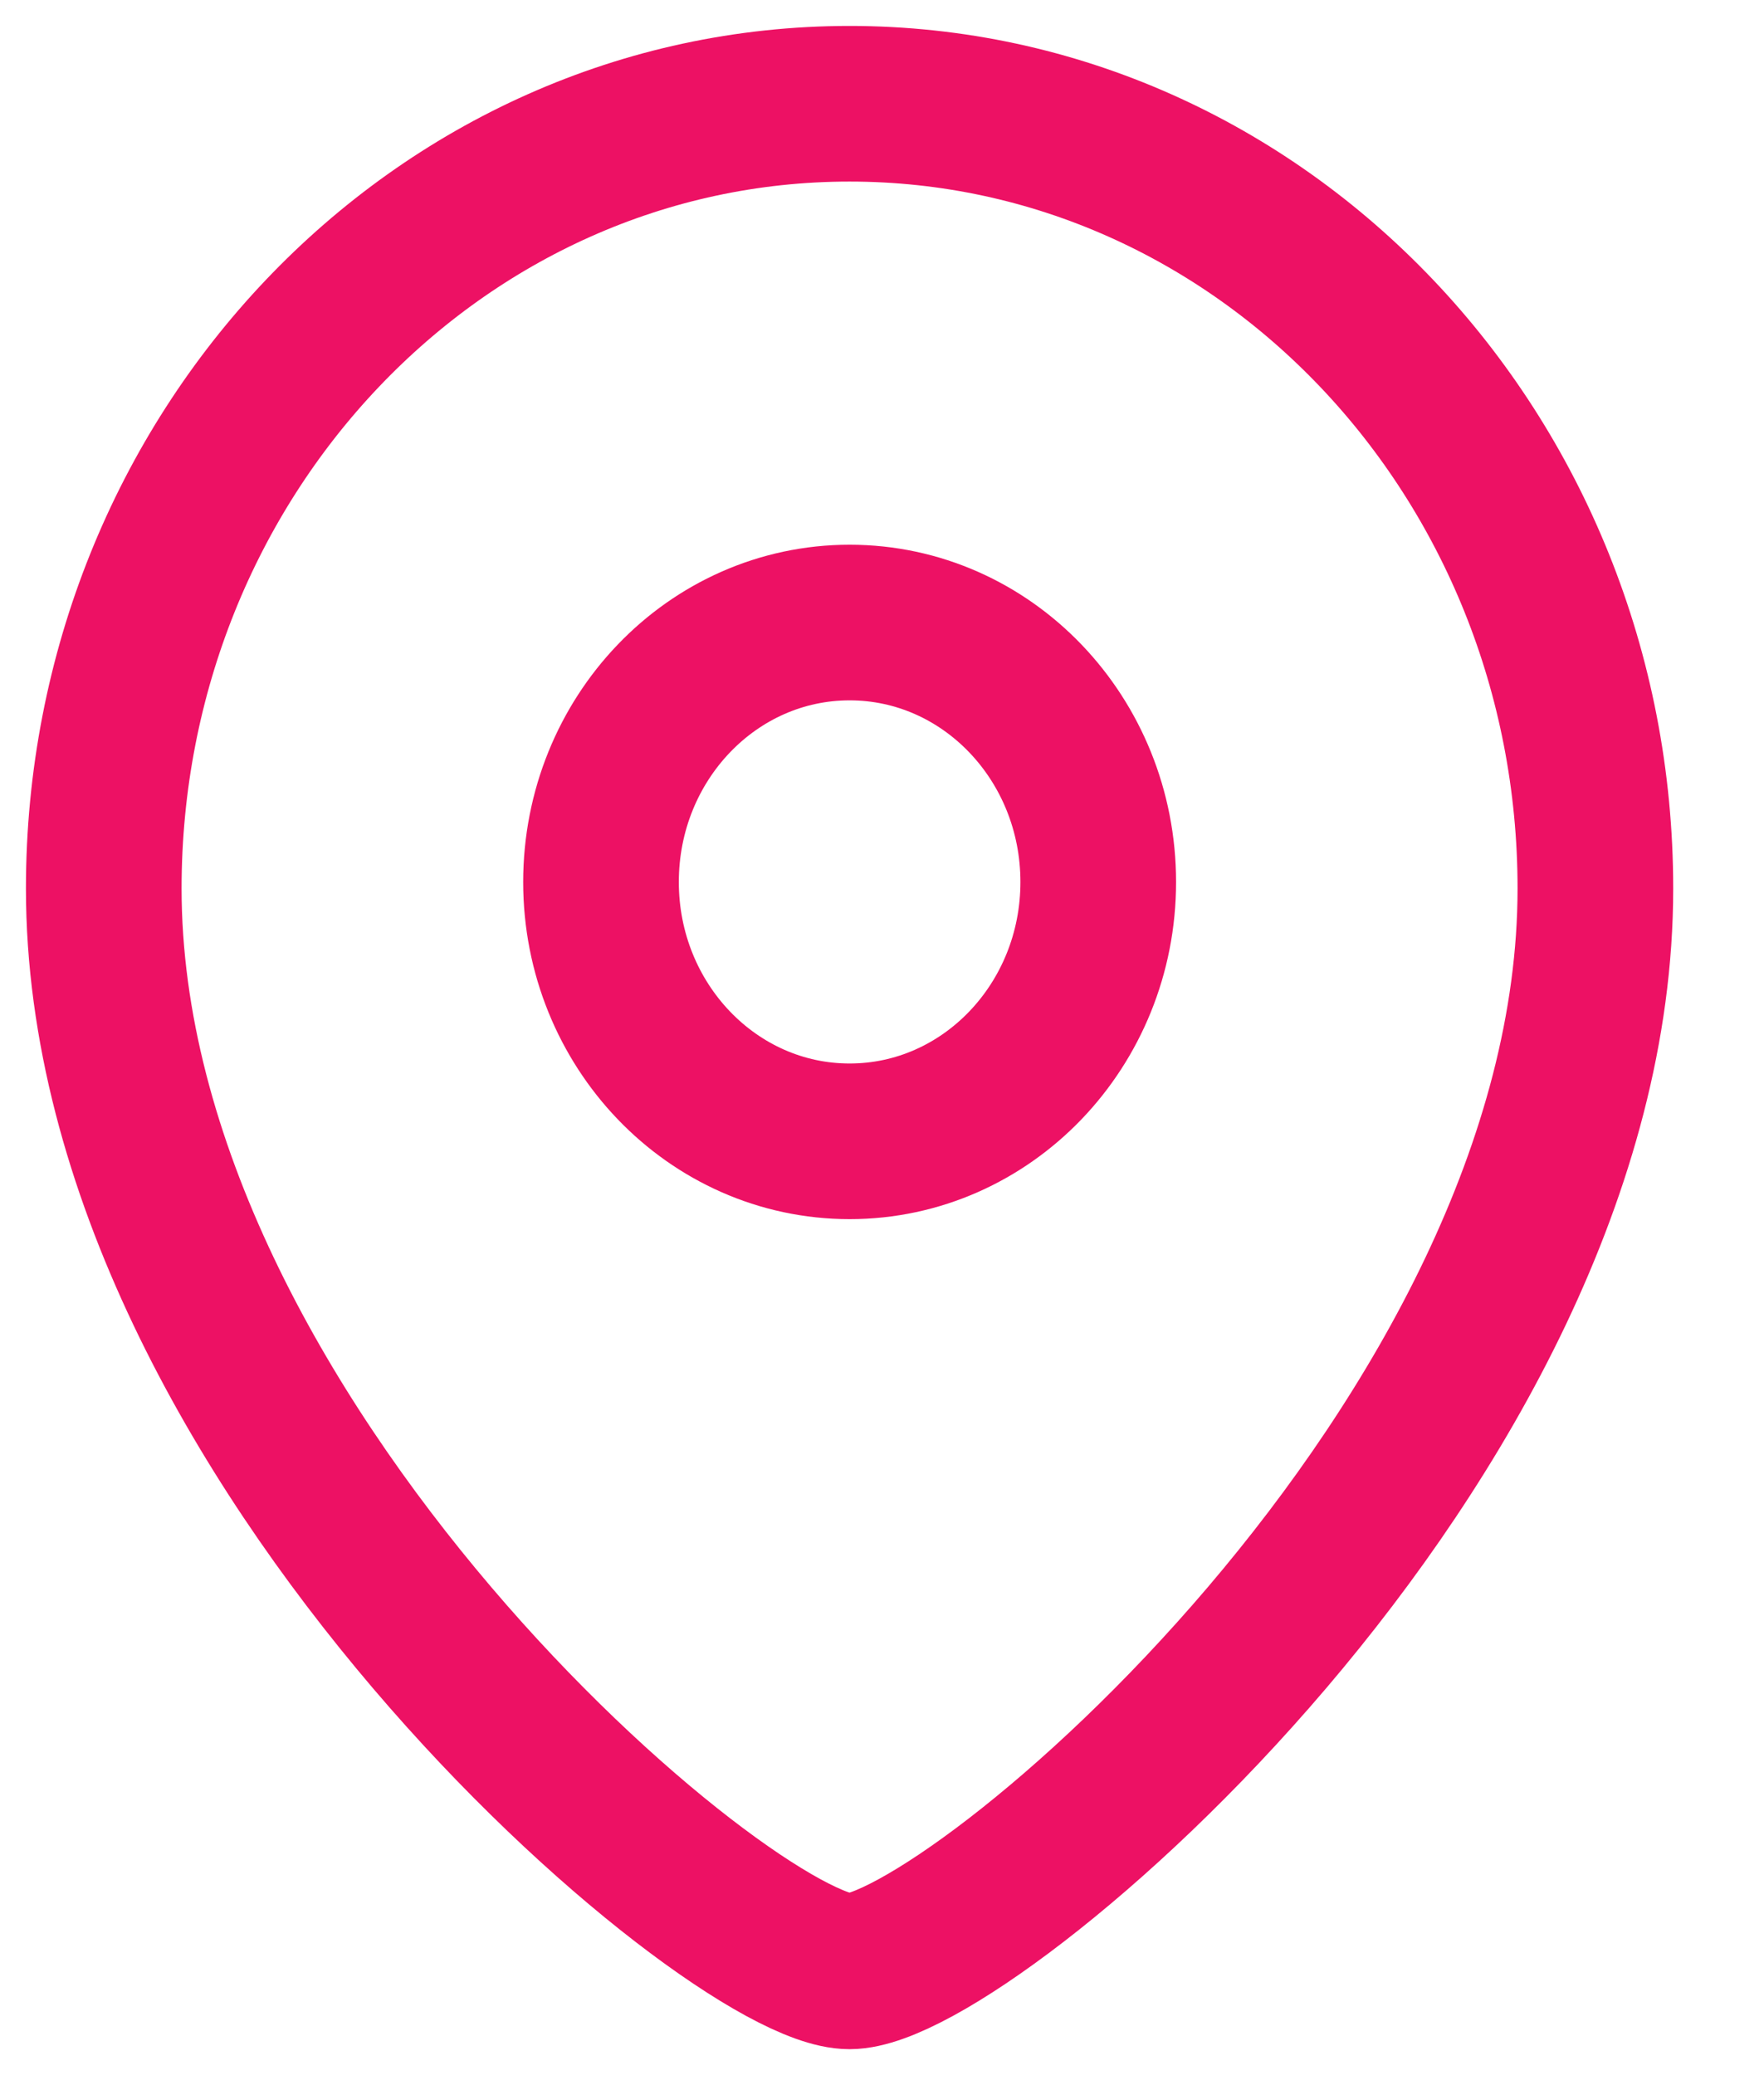
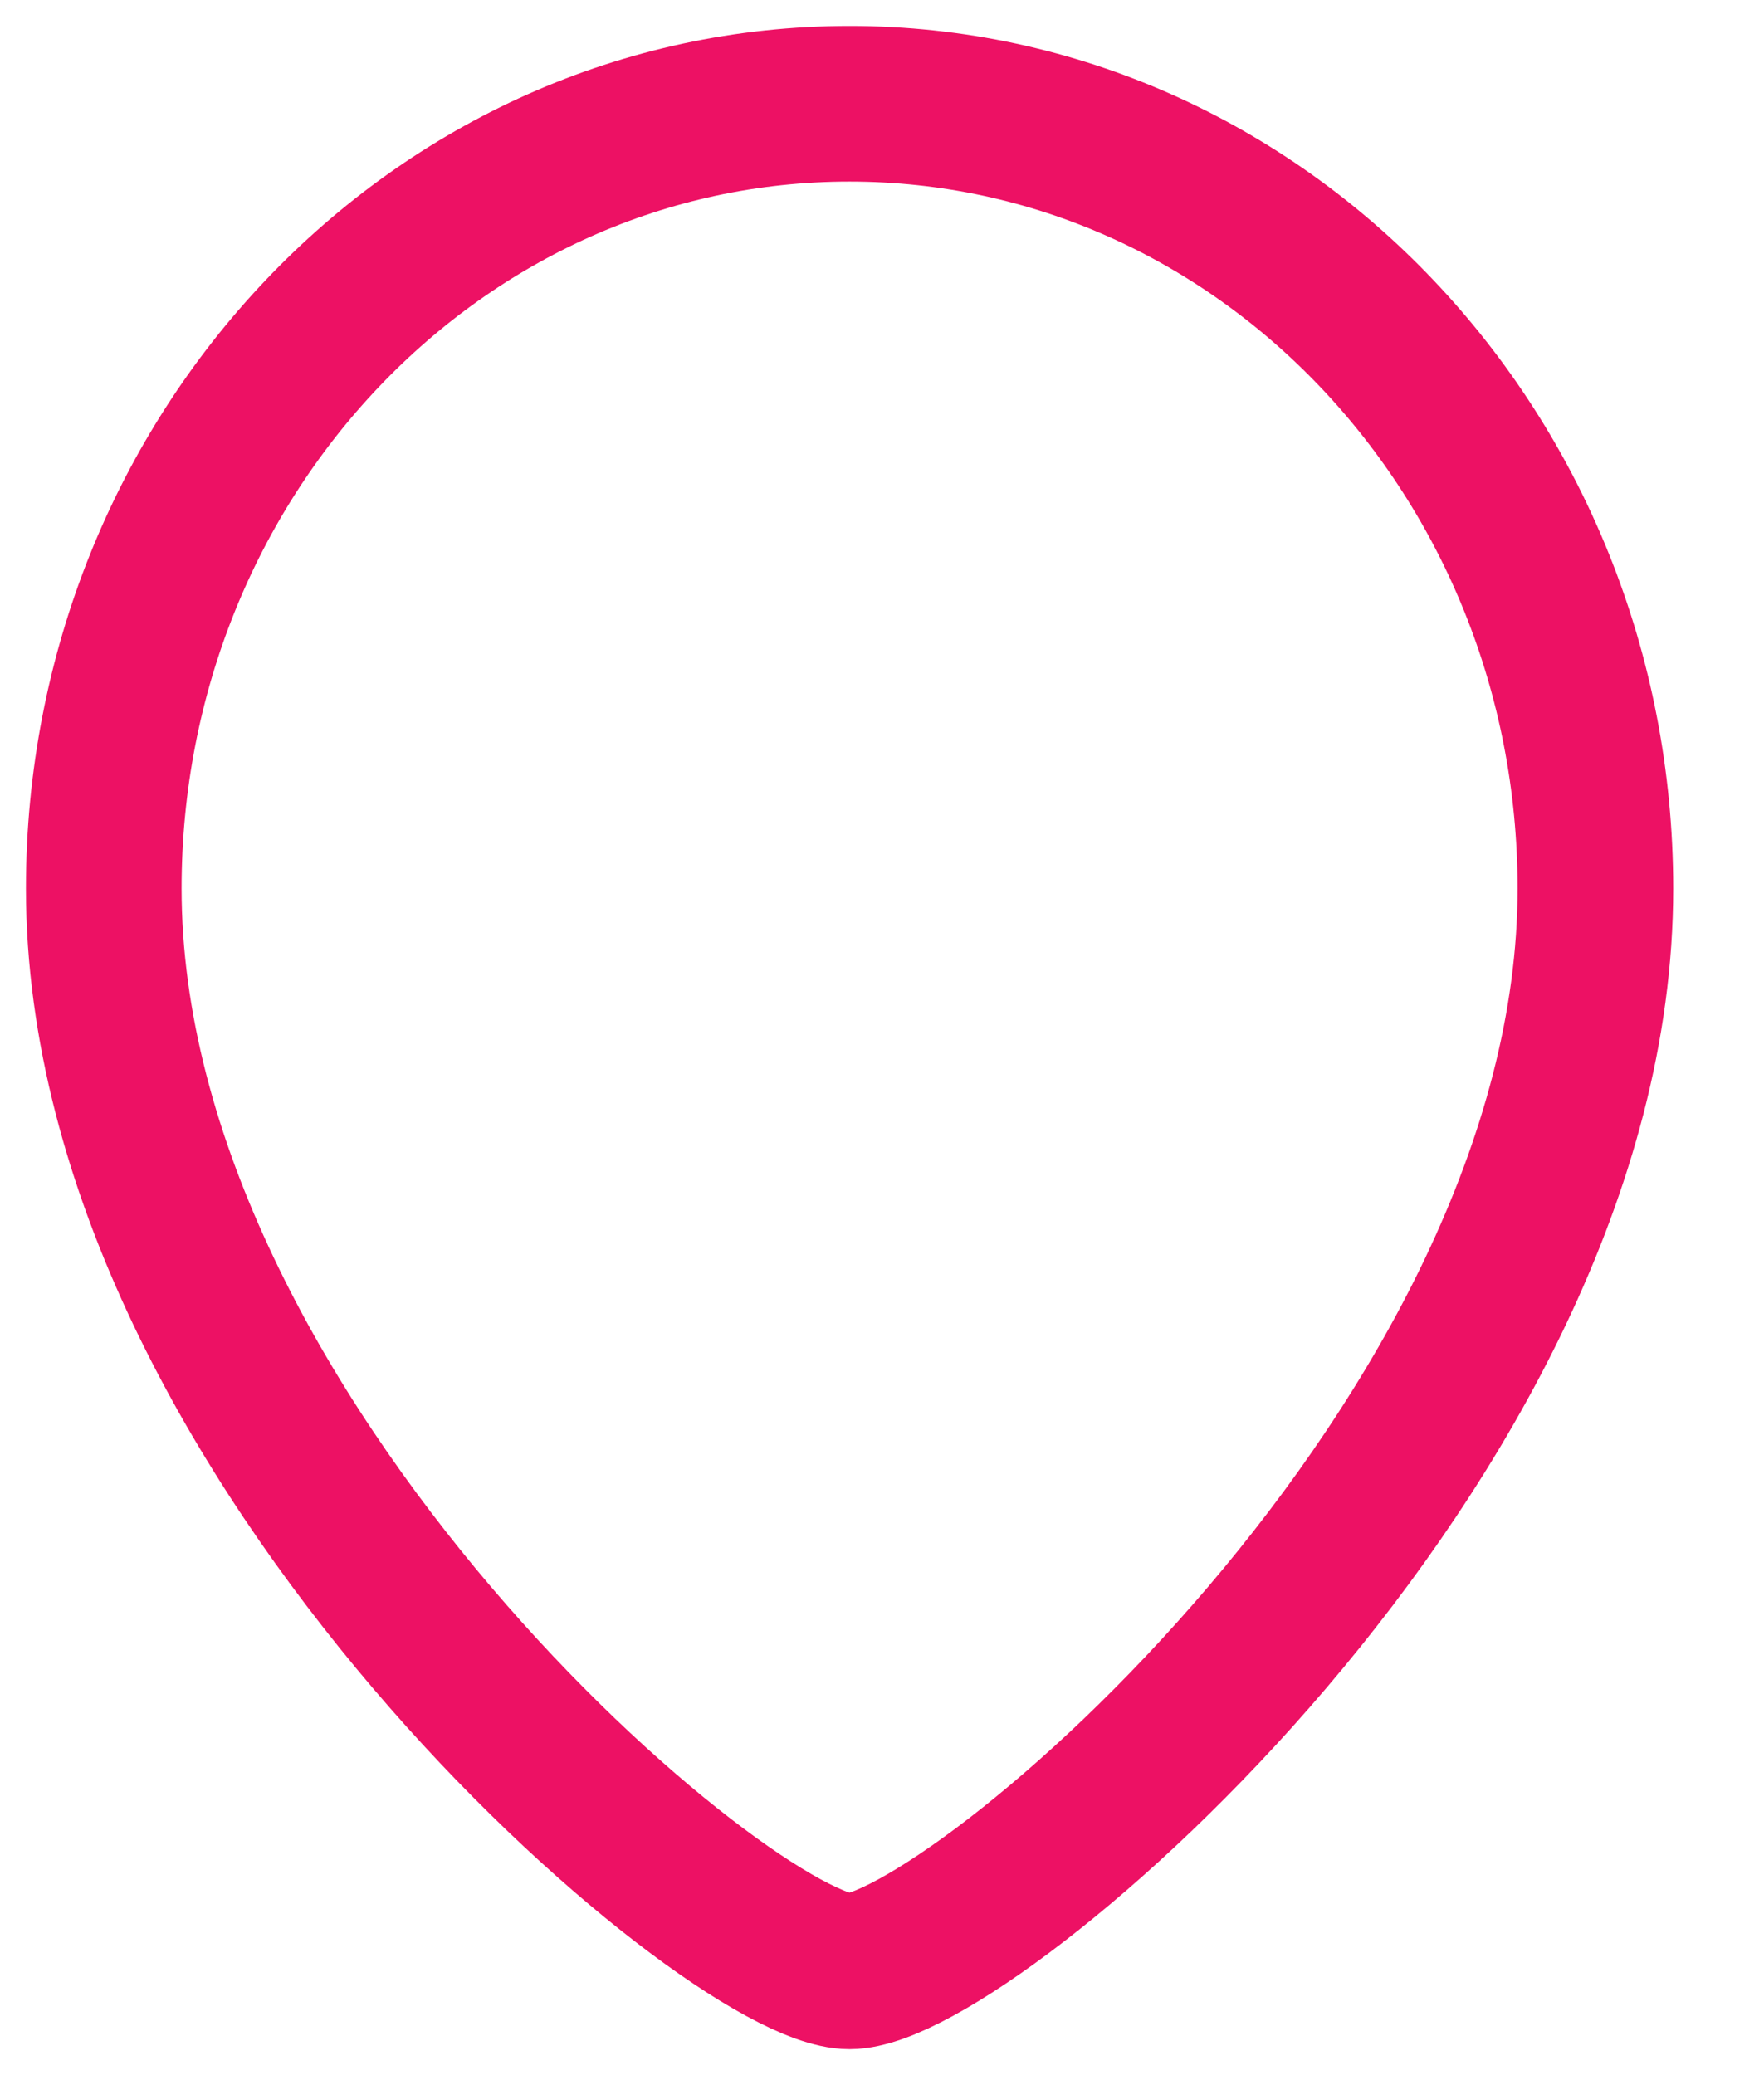
<svg xmlns="http://www.w3.org/2000/svg" width="17" height="20" viewBox="0 0 17 20" fill="none">
-   <path fill-rule="evenodd" clip-rule="evenodd" d="M10.584 8.501C10.584 7.119 9.511 6 8.188 6C6.865 6 5.792 7.119 5.792 8.501C5.792 9.881 6.865 11 8.188 11C9.511 11 10.584 9.881 10.584 8.501Z" stroke="#ED1164" stroke-width="1.5" stroke-linecap="round" stroke-linejoin="round" />
  <path fill-rule="evenodd" clip-rule="evenodd" d="M8.187 19C7.038 19 1 13.898 1 8.563C1 4.387 4.217 1 8.187 1C12.157 1 15.375 4.387 15.375 8.563C15.375 13.898 9.336 19 8.187 19Z" stroke="#ED1164" stroke-width="1.5" stroke-linecap="round" stroke-linejoin="round" />
</svg>